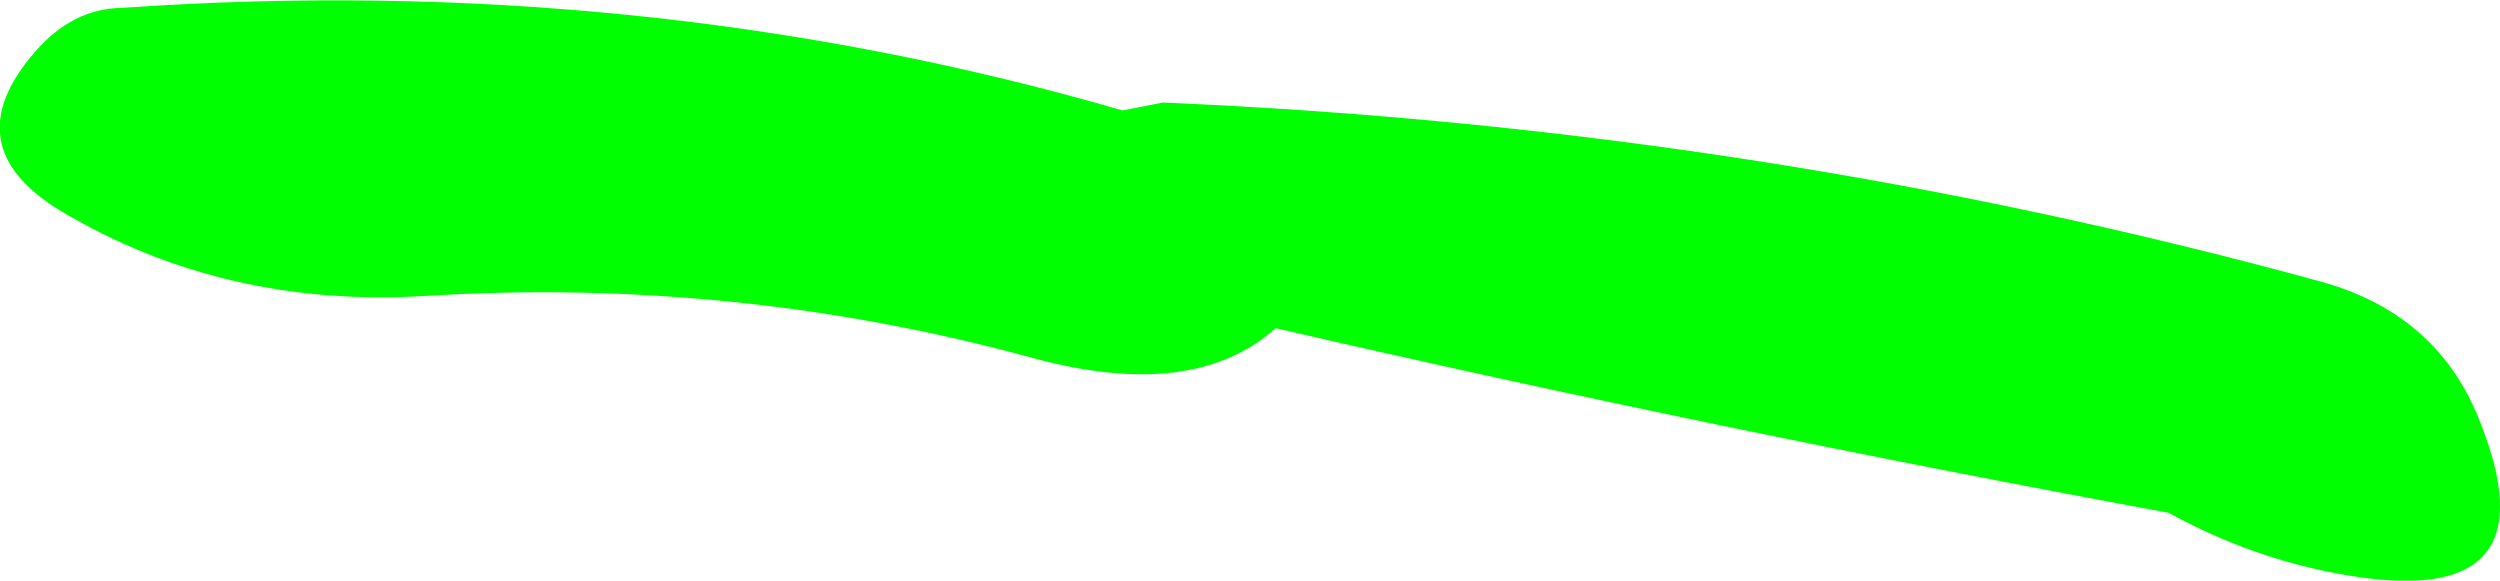
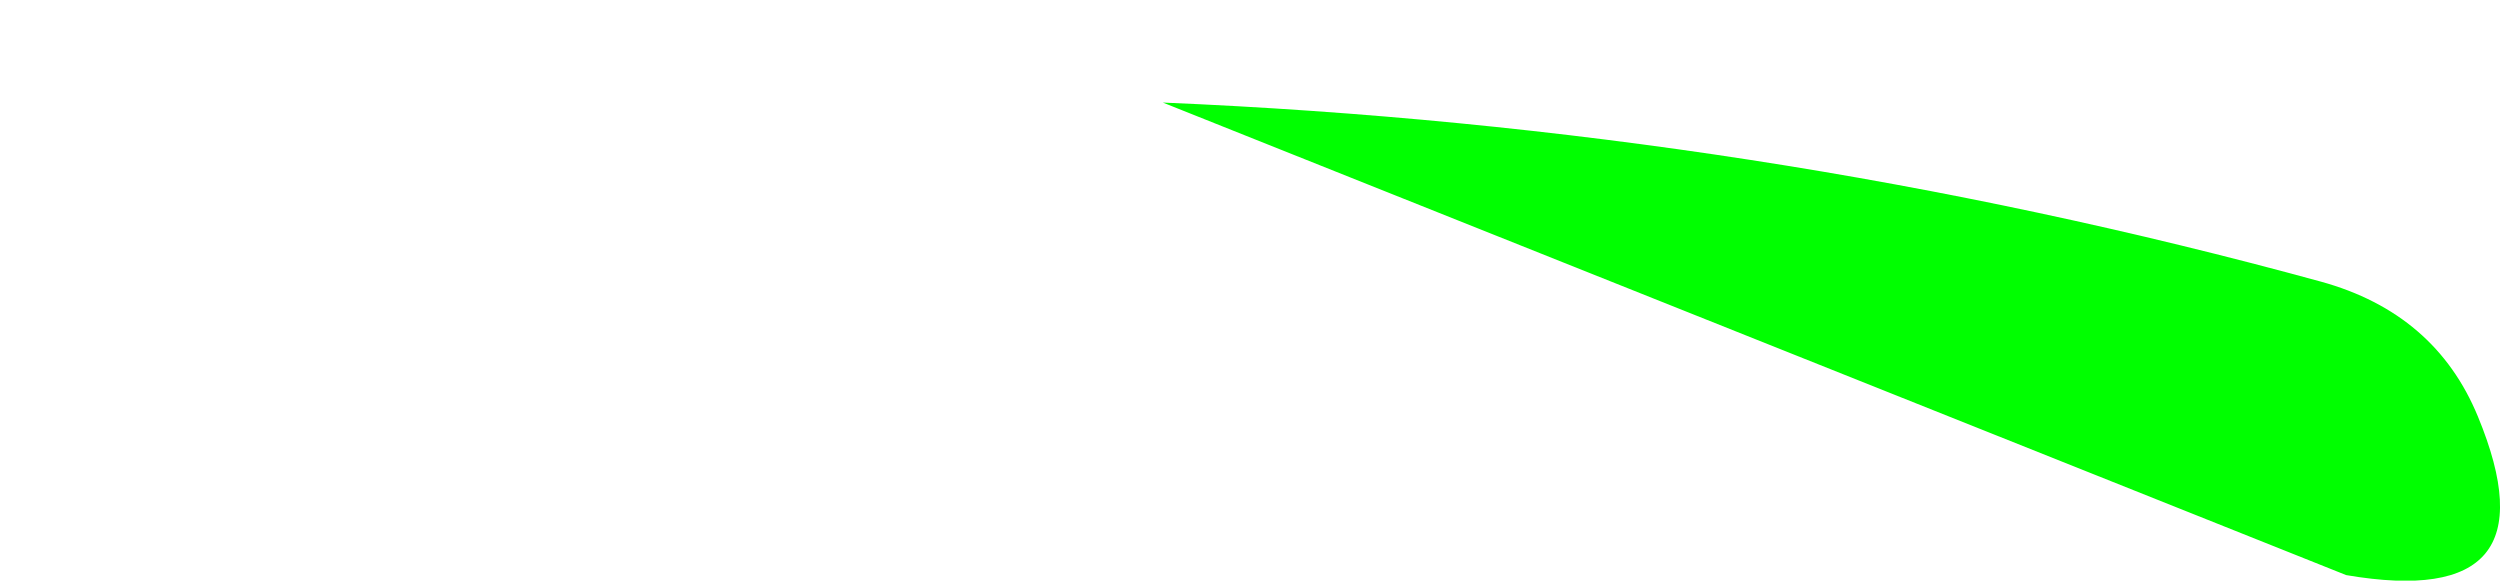
<svg xmlns="http://www.w3.org/2000/svg" height="36.8px" width="158.45px">
  <g transform="matrix(1.0, 0.0, 0.0, 1.0, -246.25, -143.45)">
-     <path d="M394.95 179.9 Q389.05 178.9 383.7 175.95 354.9 170.65 327.1 164.25 321.9 168.9 311.75 166.15 292.9 161.0 273.3 162.2 260.5 163.0 250.15 156.85 243.25 152.7 248.5 146.7 250.85 144.0 253.95 143.95 287.0 141.65 317.4 150.45 L319.95 149.95 Q357.75 151.55 393.35 161.3 400.6 163.3 403.3 169.85 408.4 182.2 394.95 179.9" fill="#00ff00" fill-rule="evenodd" stroke="none" />
+     <path d="M394.95 179.9 L319.95 149.95 Q357.75 151.55 393.35 161.3 400.6 163.3 403.3 169.85 408.4 182.2 394.95 179.9" fill="#00ff00" fill-rule="evenodd" stroke="none" />
  </g>
</svg>